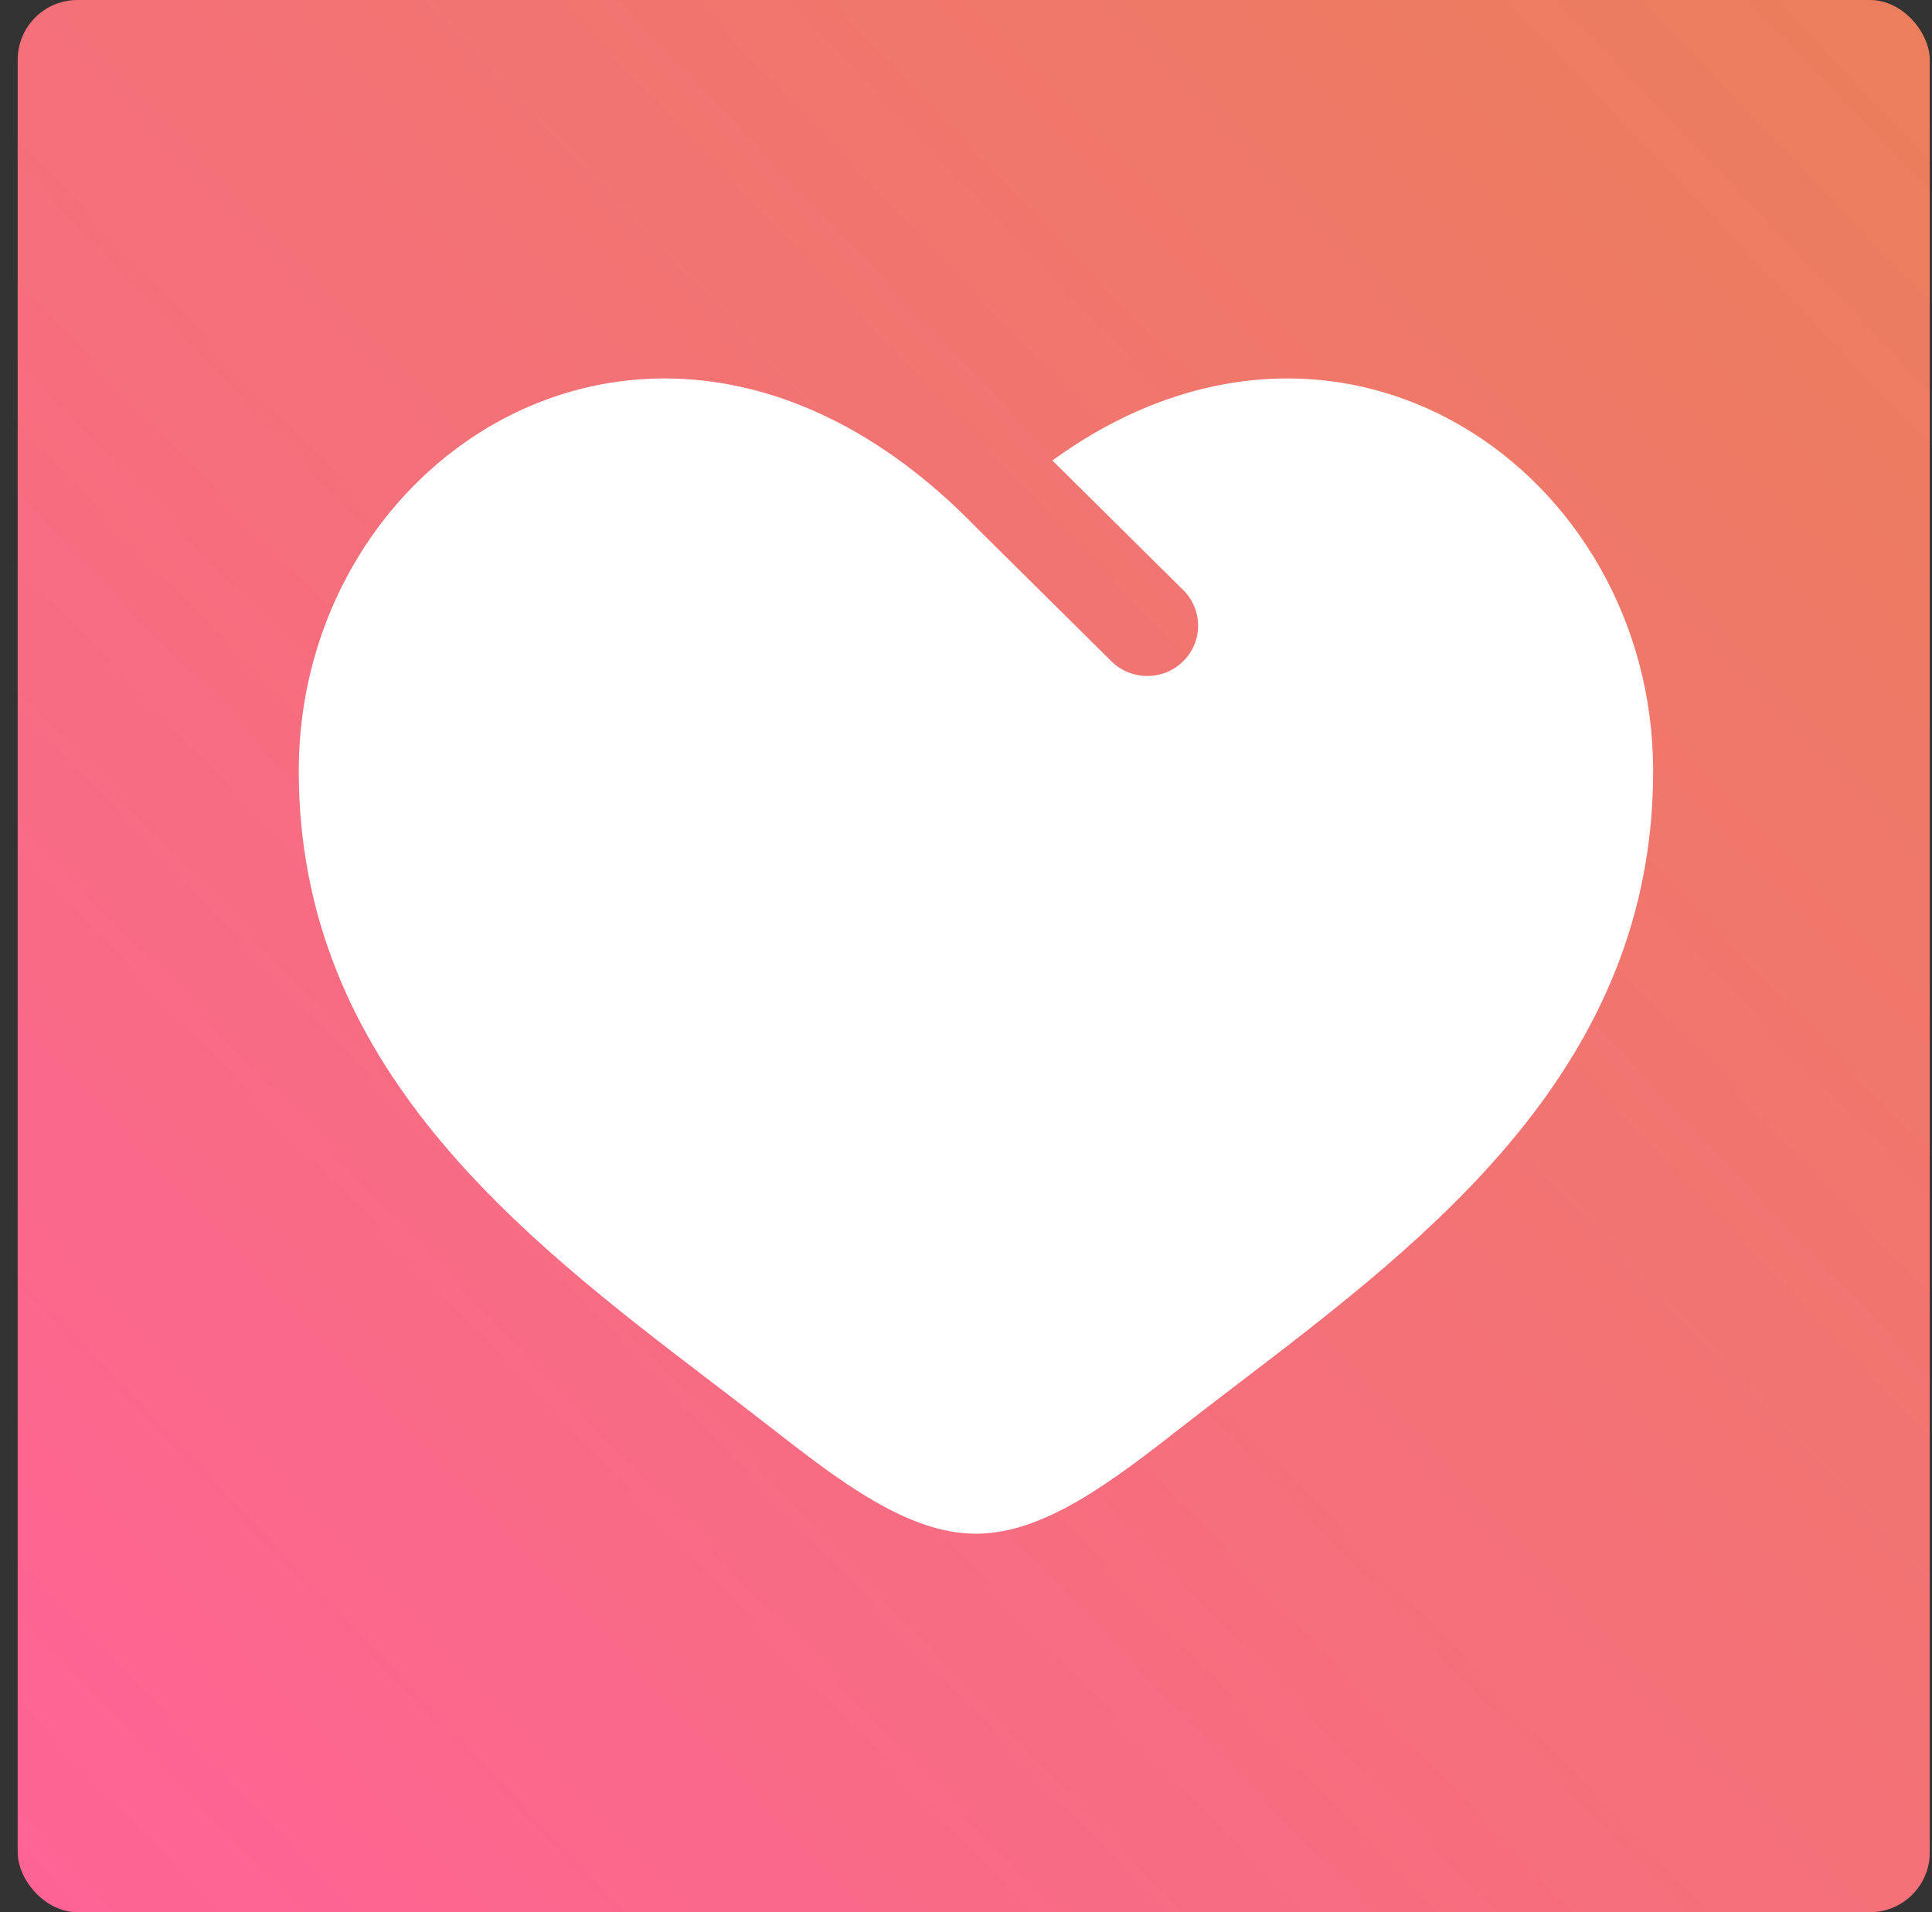
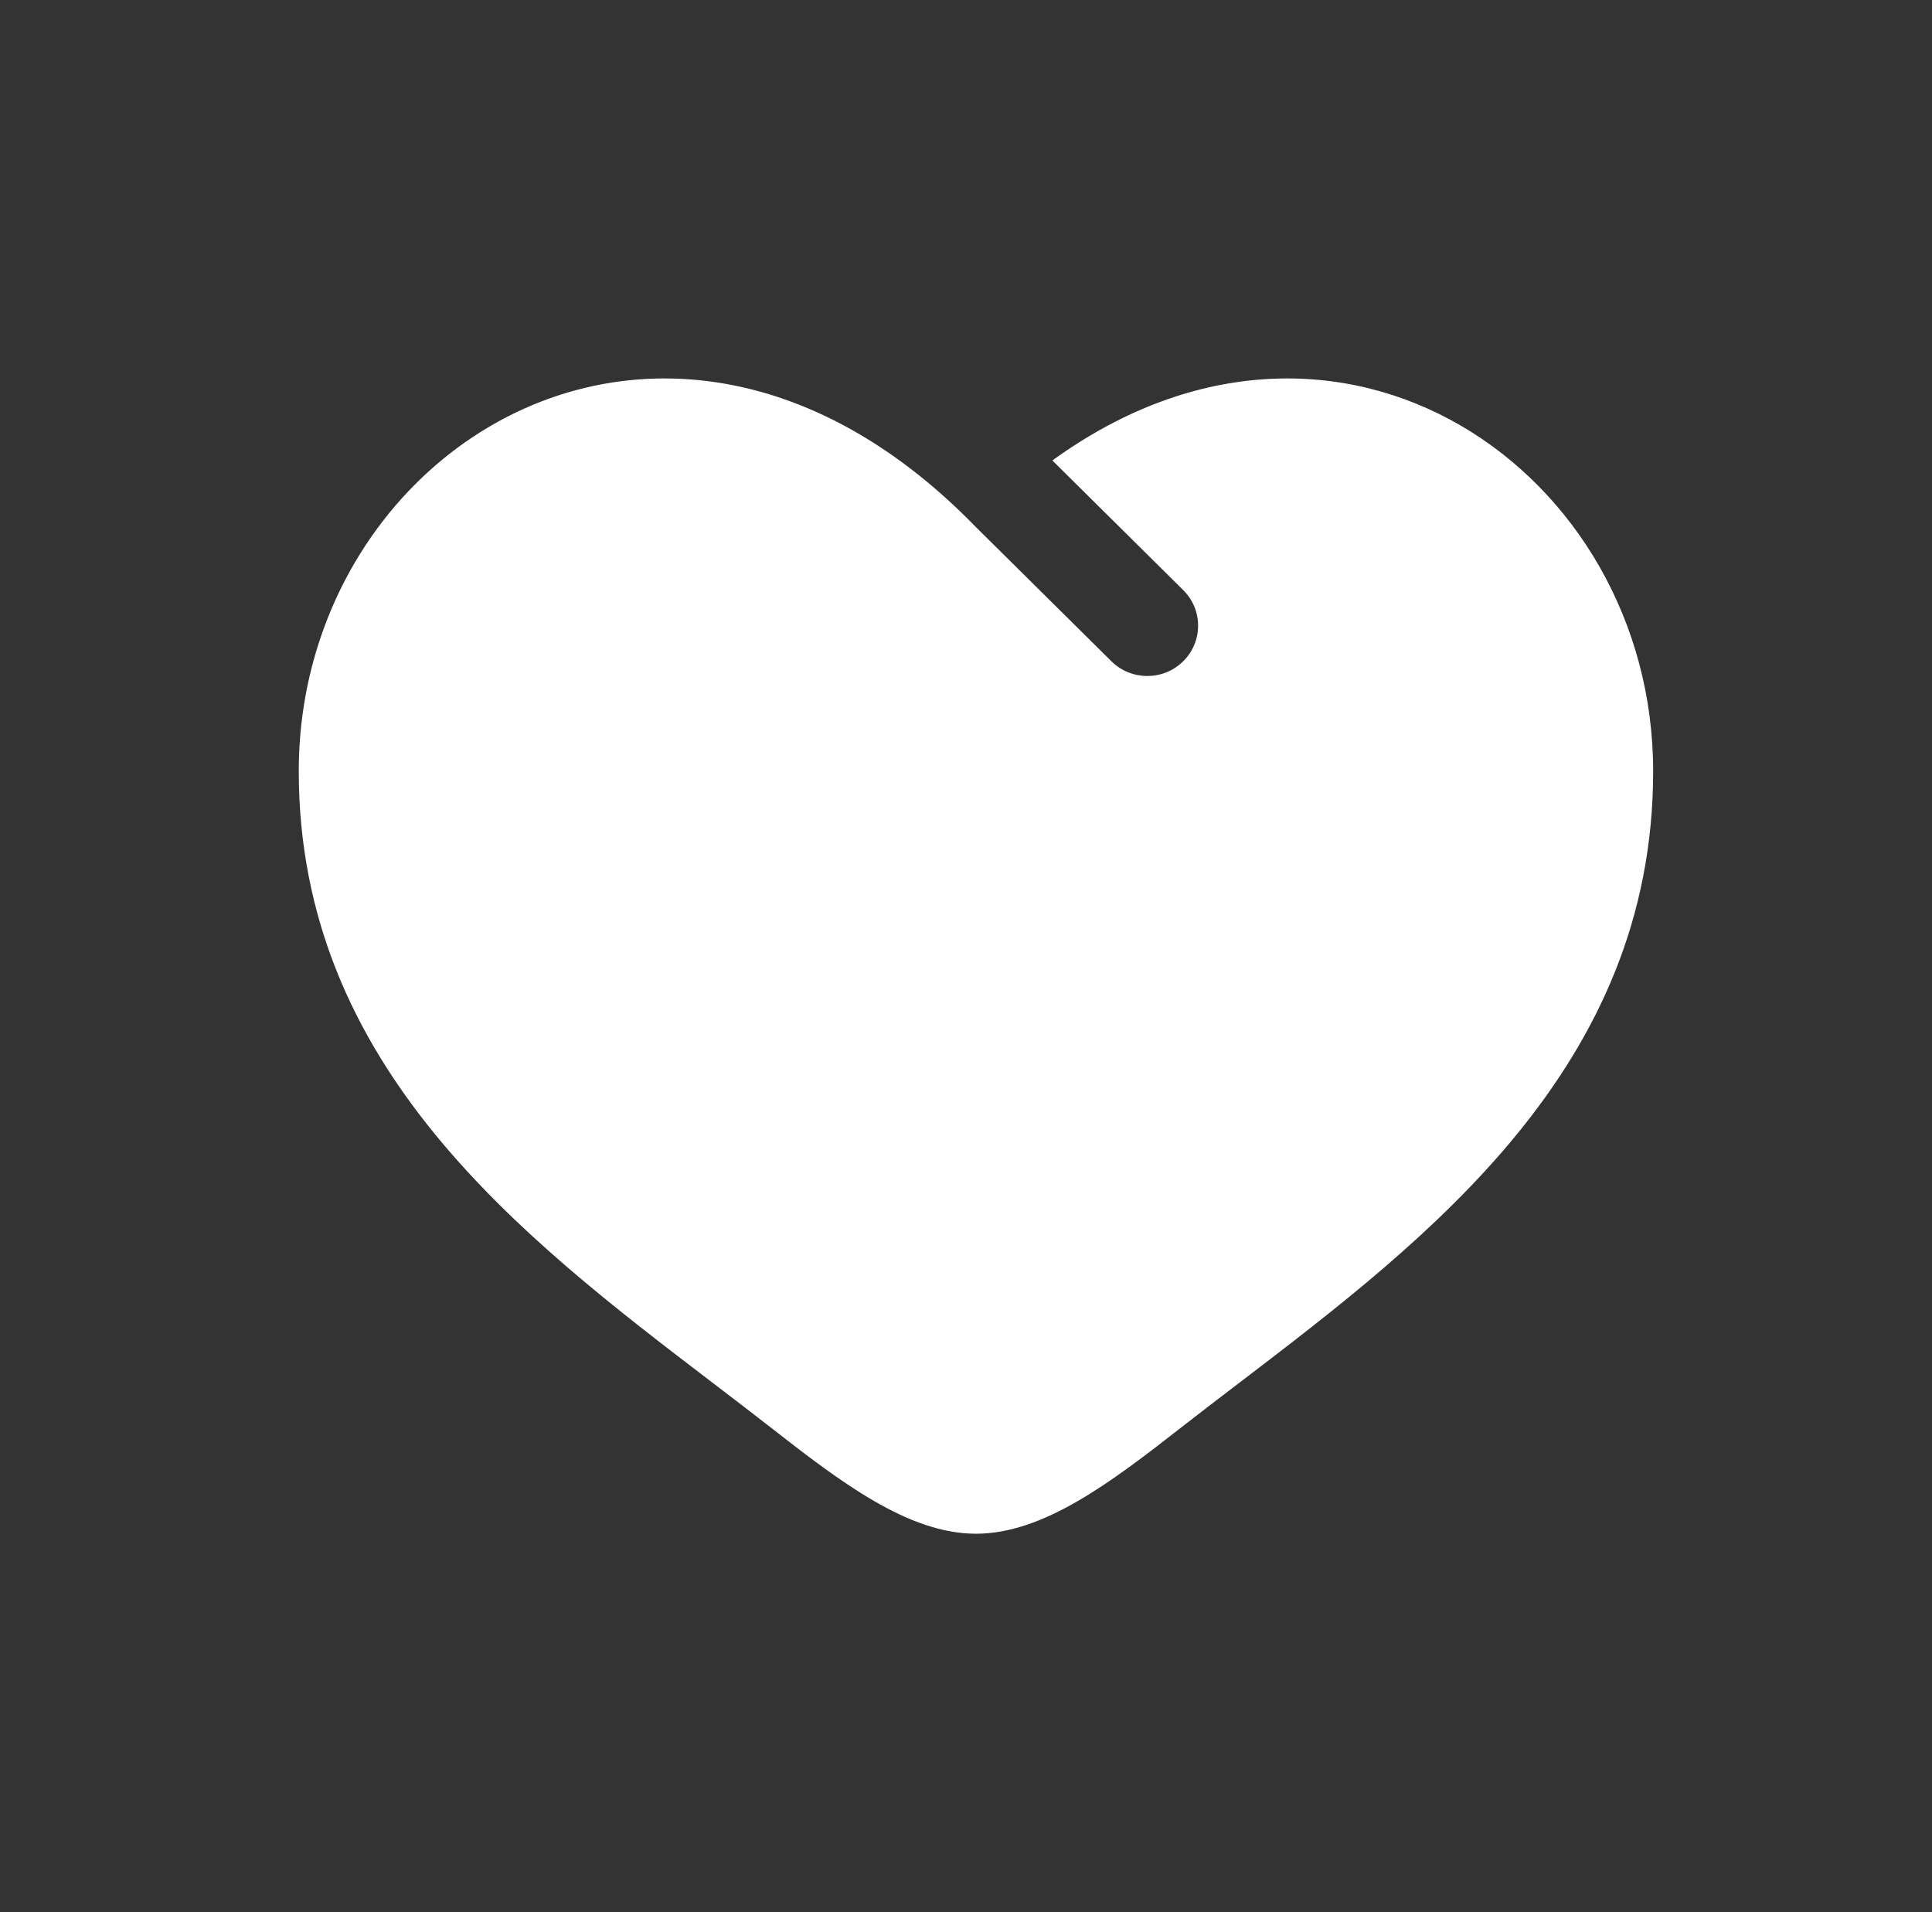
<svg xmlns="http://www.w3.org/2000/svg" width="97" height="96" viewBox="0 0 97 96" fill="none">
  <rect x="0" y="0" width="97" height="96" fill="#333333" stroke="none" />
-   <rect x="0.888" width="96" height="96" rx="3" fill="url(#paint0_linear_27_402)" />
  <path d="M35.761 69.409C26.214 62.12 15 53.558 15 38.717C15 22.333 33.7 10.714 49 26.465L55.8 33.199C56.796 34.185 58.41 34.185 59.406 33.198C60.402 32.211 60.402 30.611 59.406 29.625L52.837 23.118C67.253 12.66 83 23.682 83 38.717C83 53.558 71.786 62.12 62.239 69.409C61.246 70.166 60.272 70.91 59.33 71.646C55.8 74.404 52.4 77 49 77C45.6 77 42.2 74.404 38.67 71.646C37.728 70.91 36.754 70.166 35.761 69.409Z" fill="white" />
  <defs>
    <linearGradient id="paint0_linear_27_402" x1="0.888" y1="96" x2="96.888" y2="4.5" gradientUnits="userSpaceOnUse">
      <stop stop-color="#FE6396" />
      <stop offset="1" stop-color="#EB7E5C" />
    </linearGradient>
  </defs>
</svg>